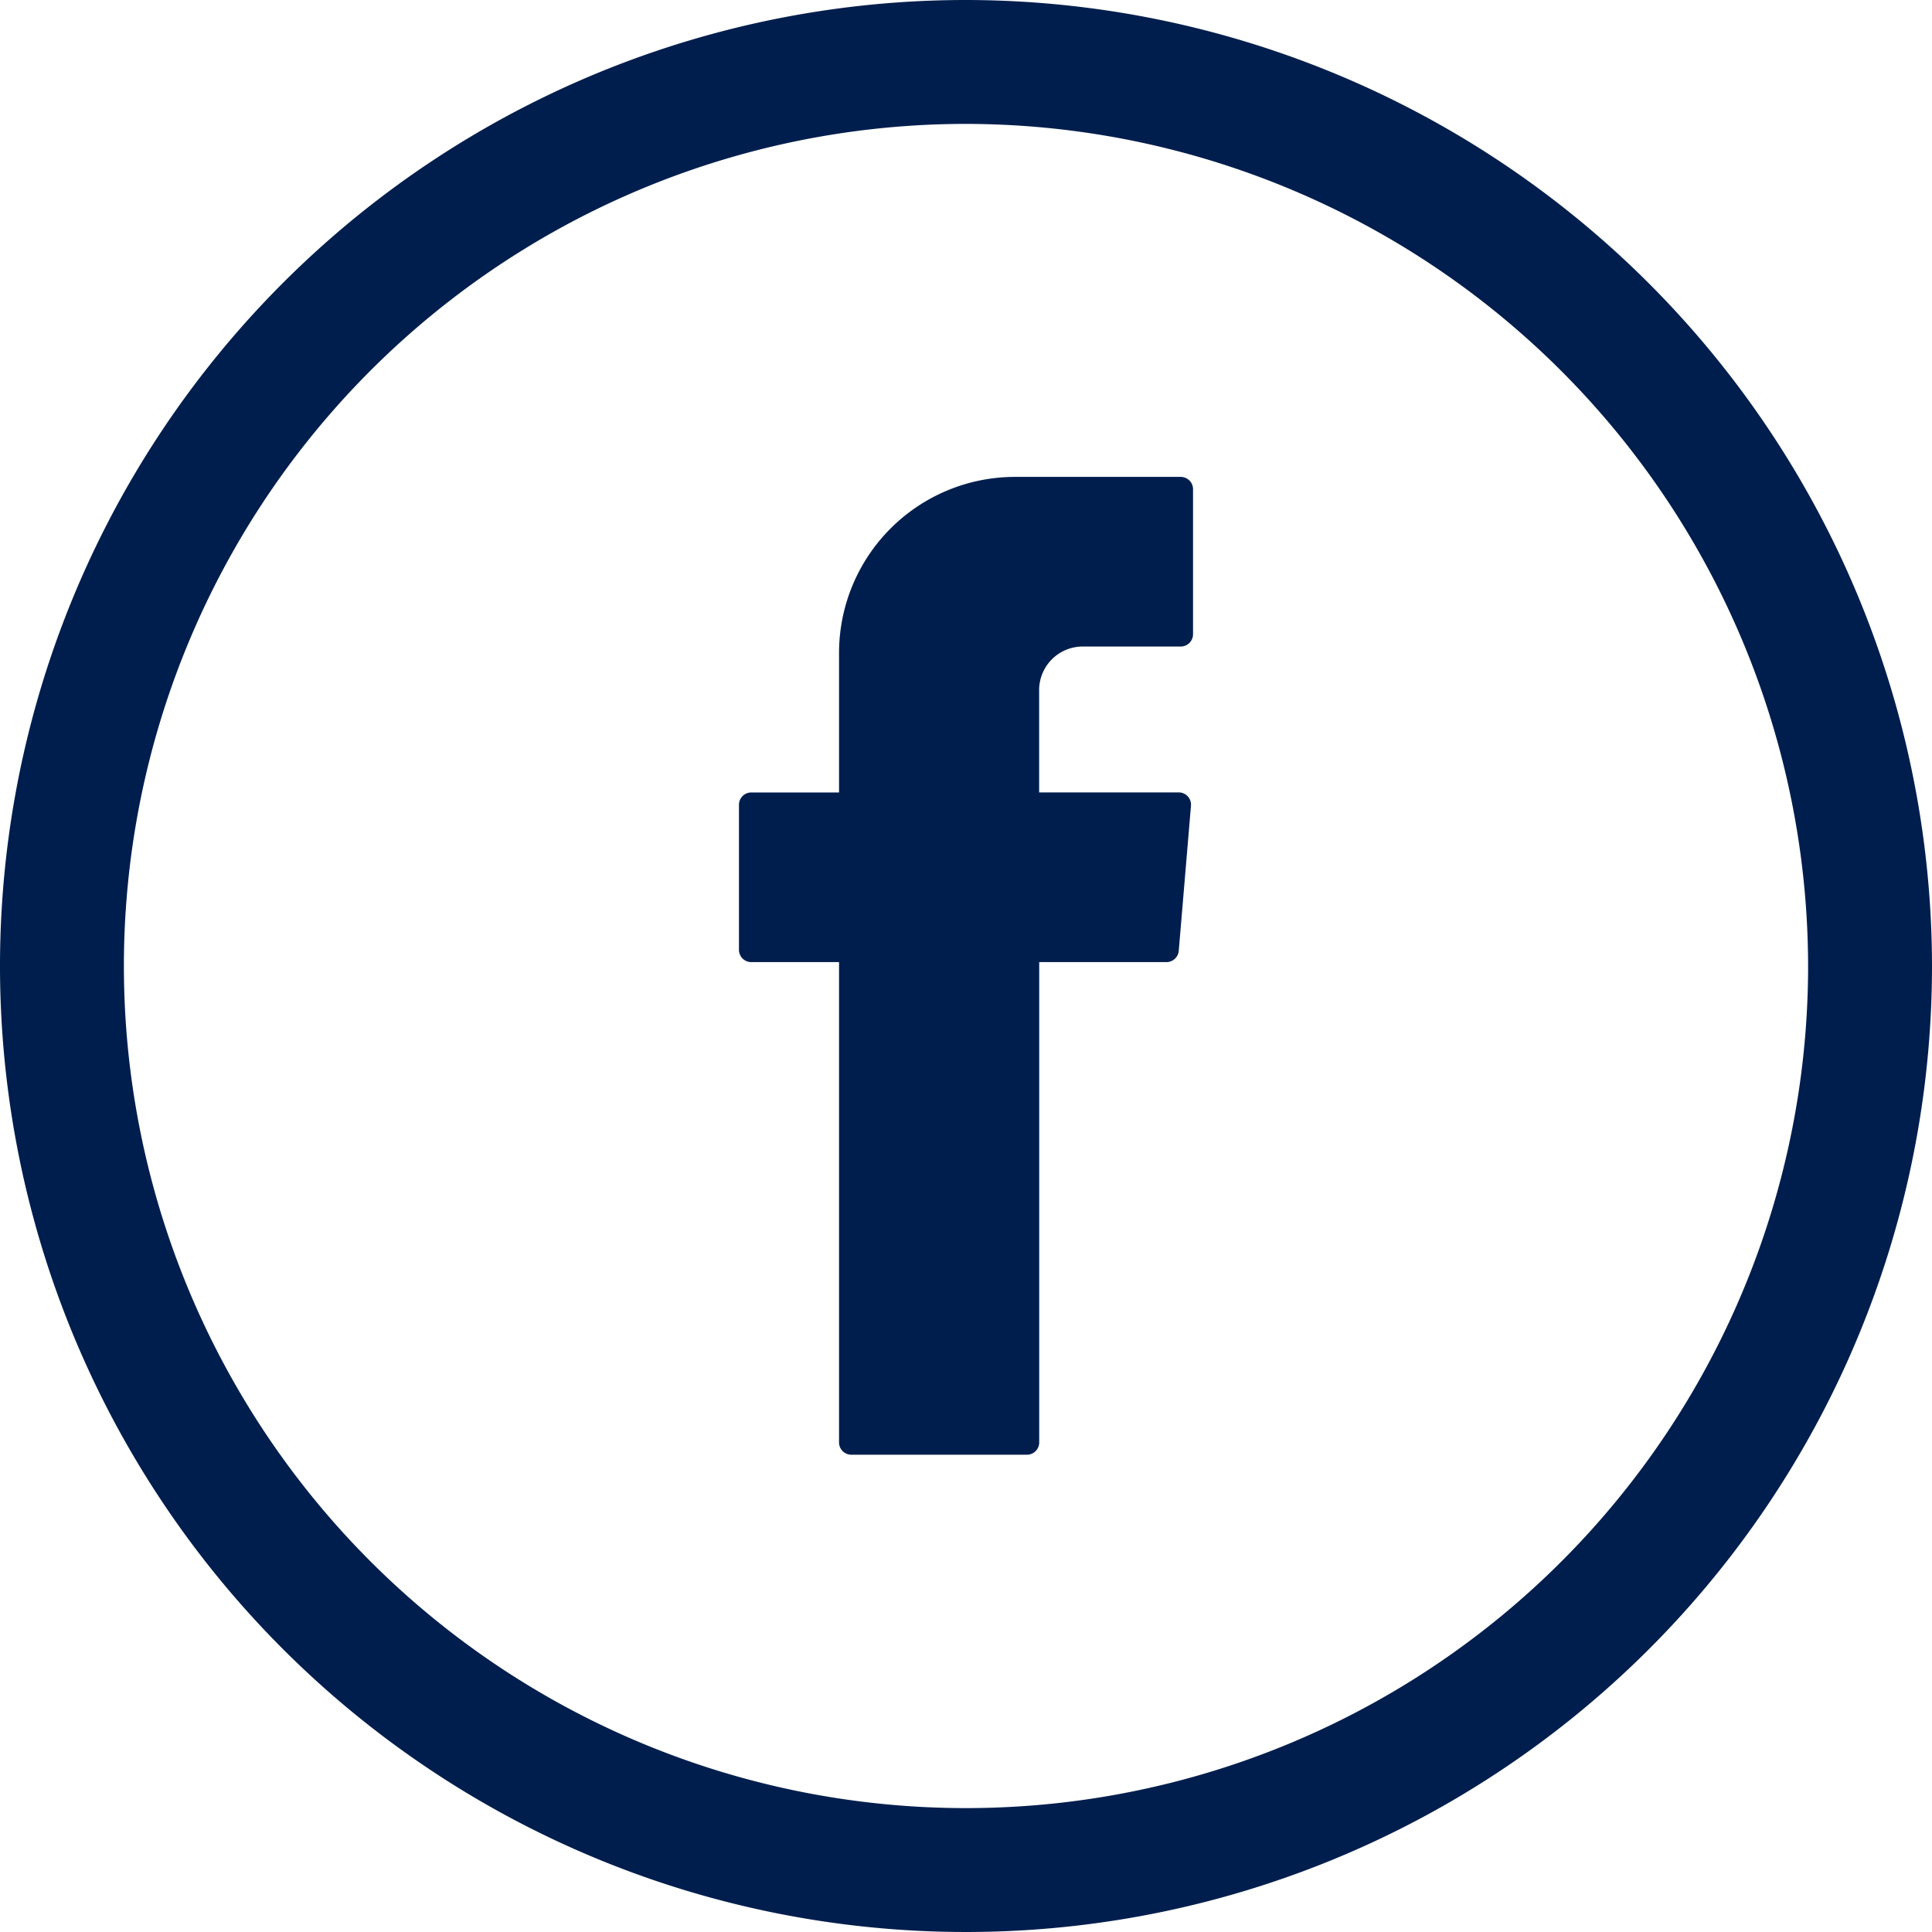
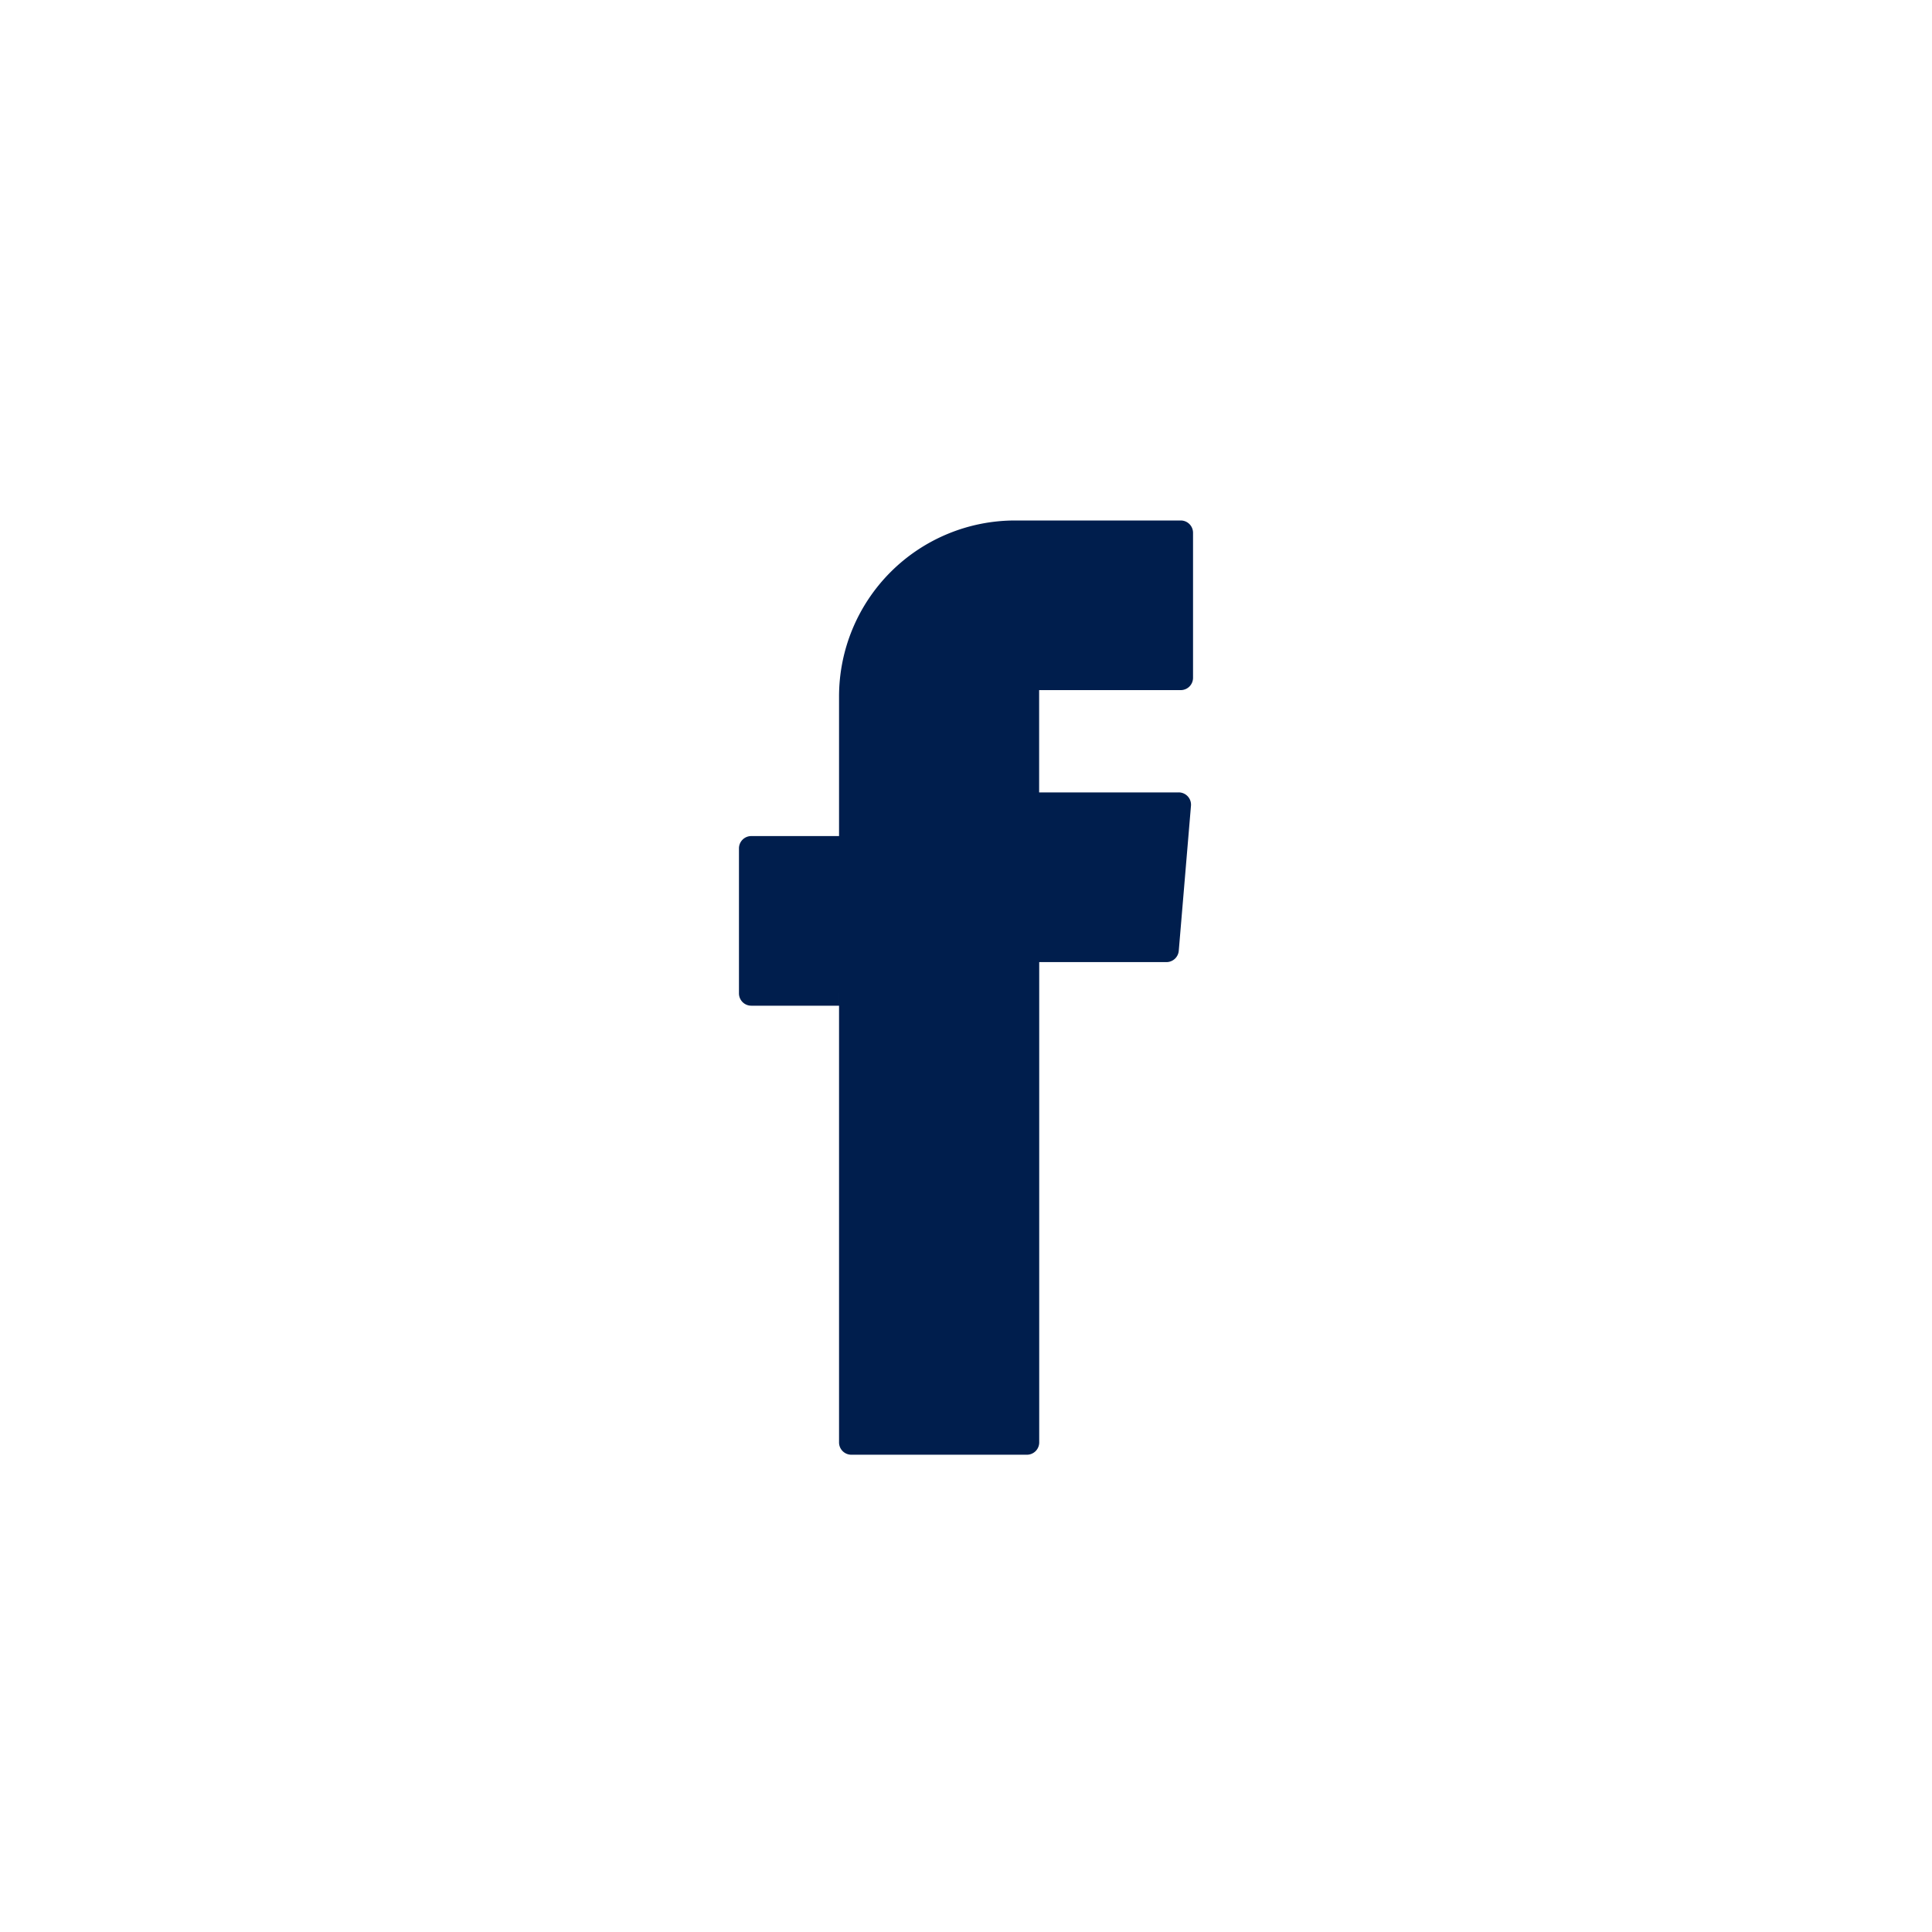
<svg xmlns="http://www.w3.org/2000/svg" id="Сгруппировать_11" data-name="Сгруппировать 11" width="25.308" height="25.308" viewBox="0 0 25.308 25.308">
  <defs>
    <clipPath id="clip-path">
      <rect id="Прямоугольник_42" data-name="Прямоугольник 42" width="25.308" height="25.308" fill="#001e4d" />
    </clipPath>
  </defs>
  <g id="Сгруппировать_10" data-name="Сгруппировать 10" clip-path="url(#clip-path)">
-     <path id="Контур_11" data-name="Контур 11" d="M29.974,24.964v6.191a.161.161,0,0,0,.161.161h2.3a.161.161,0,0,0,.161-.161V24.863h1.667a.162.162,0,0,0,.161-.148l.16-1.9a.161.161,0,0,0-.161-.175H32.595V21.3a.571.571,0,0,1,.571-.571H34.45a.161.161,0,0,0,.161-.161v-1.9a.161.161,0,0,0-.161-.161H32.28a2.306,2.306,0,0,0-2.306,2.306v1.828h-1.15a.161.161,0,0,0-.161.161v1.9a.161.161,0,0,0,.161.161h1.15Z" transform="translate(-18.983 -12.26)" fill="#001e4d" fill-rule="evenodd" />
-     <path id="Контур_12" data-name="Контур 12" d="M12.654,0A12.654,12.654,0,1,0,25.308,12.654,12.668,12.668,0,0,0,12.654,0M23.685,12.654A11.031,11.031,0,1,1,12.654,1.623,11.044,11.044,0,0,1,23.685,12.654" fill="#001e4d" />
+     <path id="Контур_11" data-name="Контур 11" d="M29.974,24.964v6.191a.161.161,0,0,0,.161.161h2.3a.161.161,0,0,0,.161-.161V24.863h1.667a.162.162,0,0,0,.161-.148l.16-1.9a.161.161,0,0,0-.161-.175H32.595V21.3H34.45a.161.161,0,0,0,.161-.161v-1.9a.161.161,0,0,0-.161-.161H32.28a2.306,2.306,0,0,0-2.306,2.306v1.828h-1.15a.161.161,0,0,0-.161.161v1.9a.161.161,0,0,0,.161.161h1.15Z" transform="translate(-18.983 -12.26)" fill="#001e4d" fill-rule="evenodd" />
  </g>
</svg>